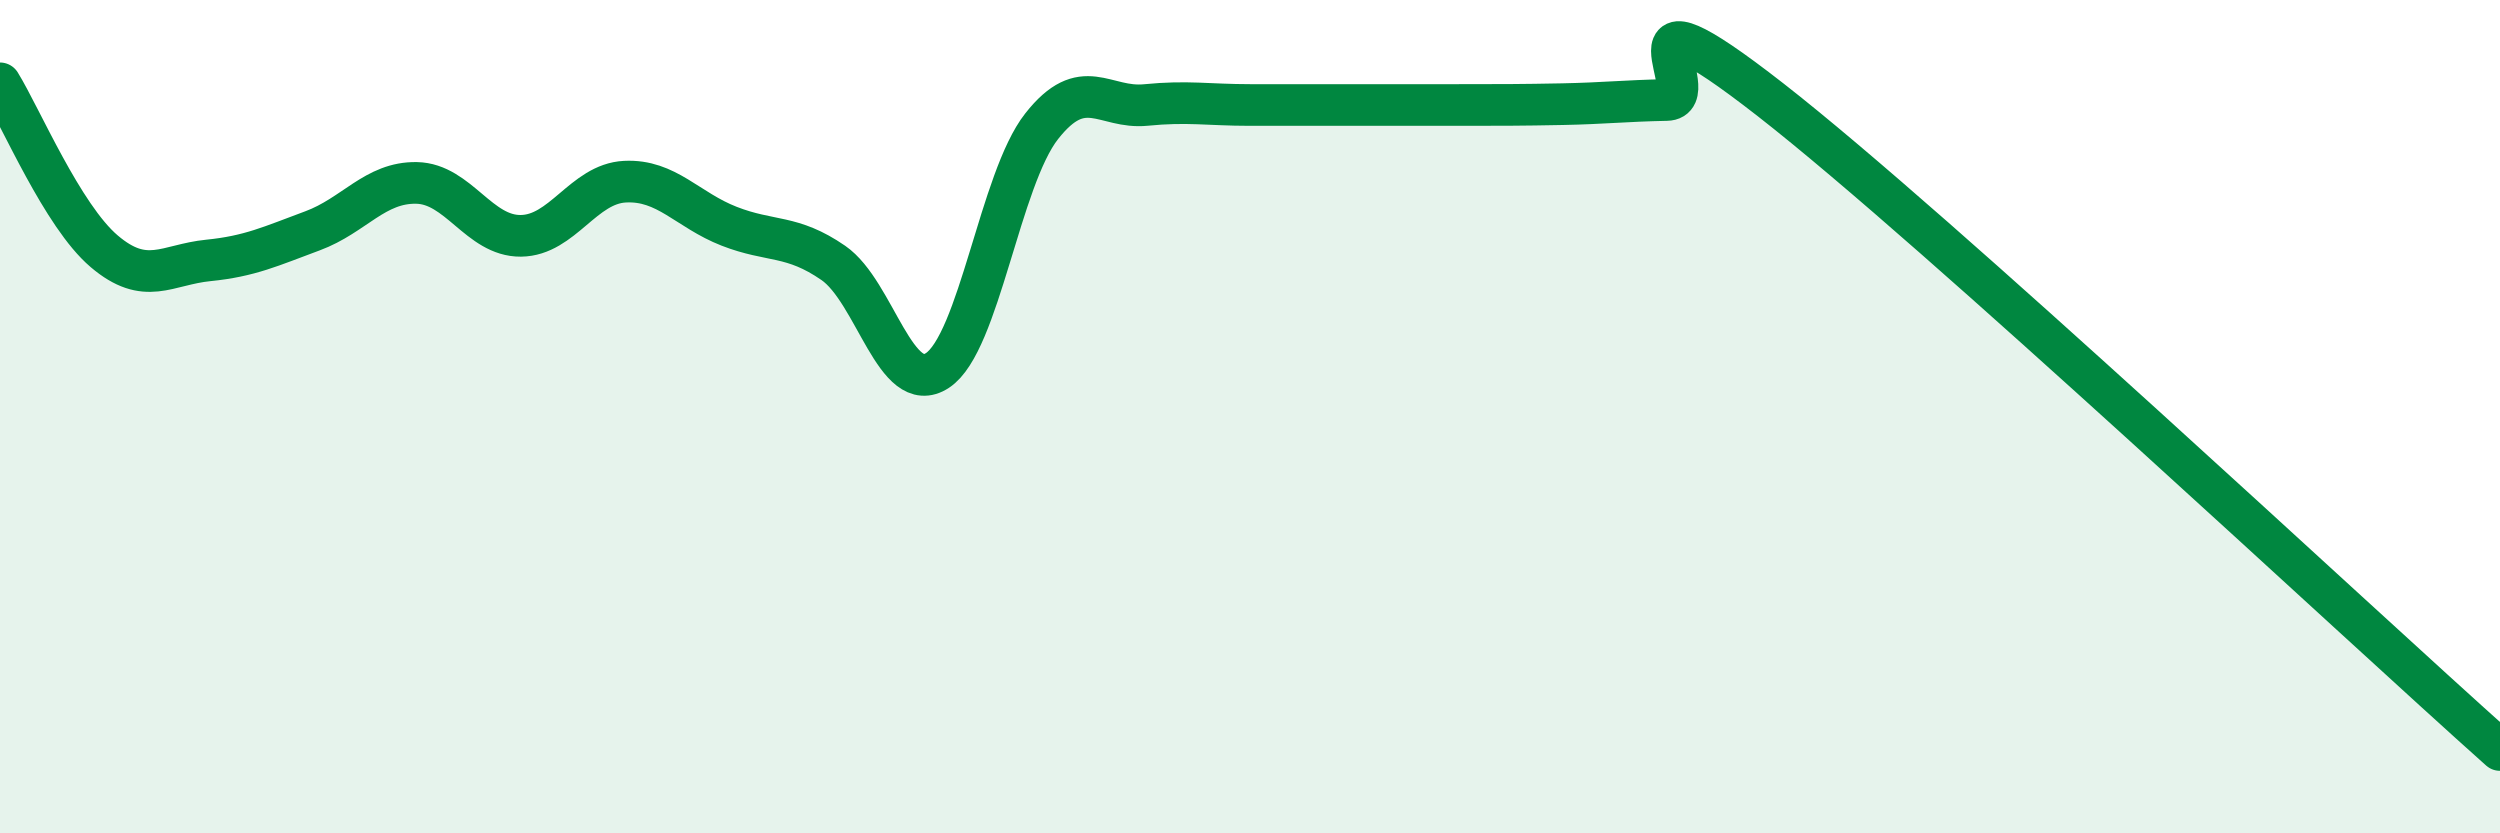
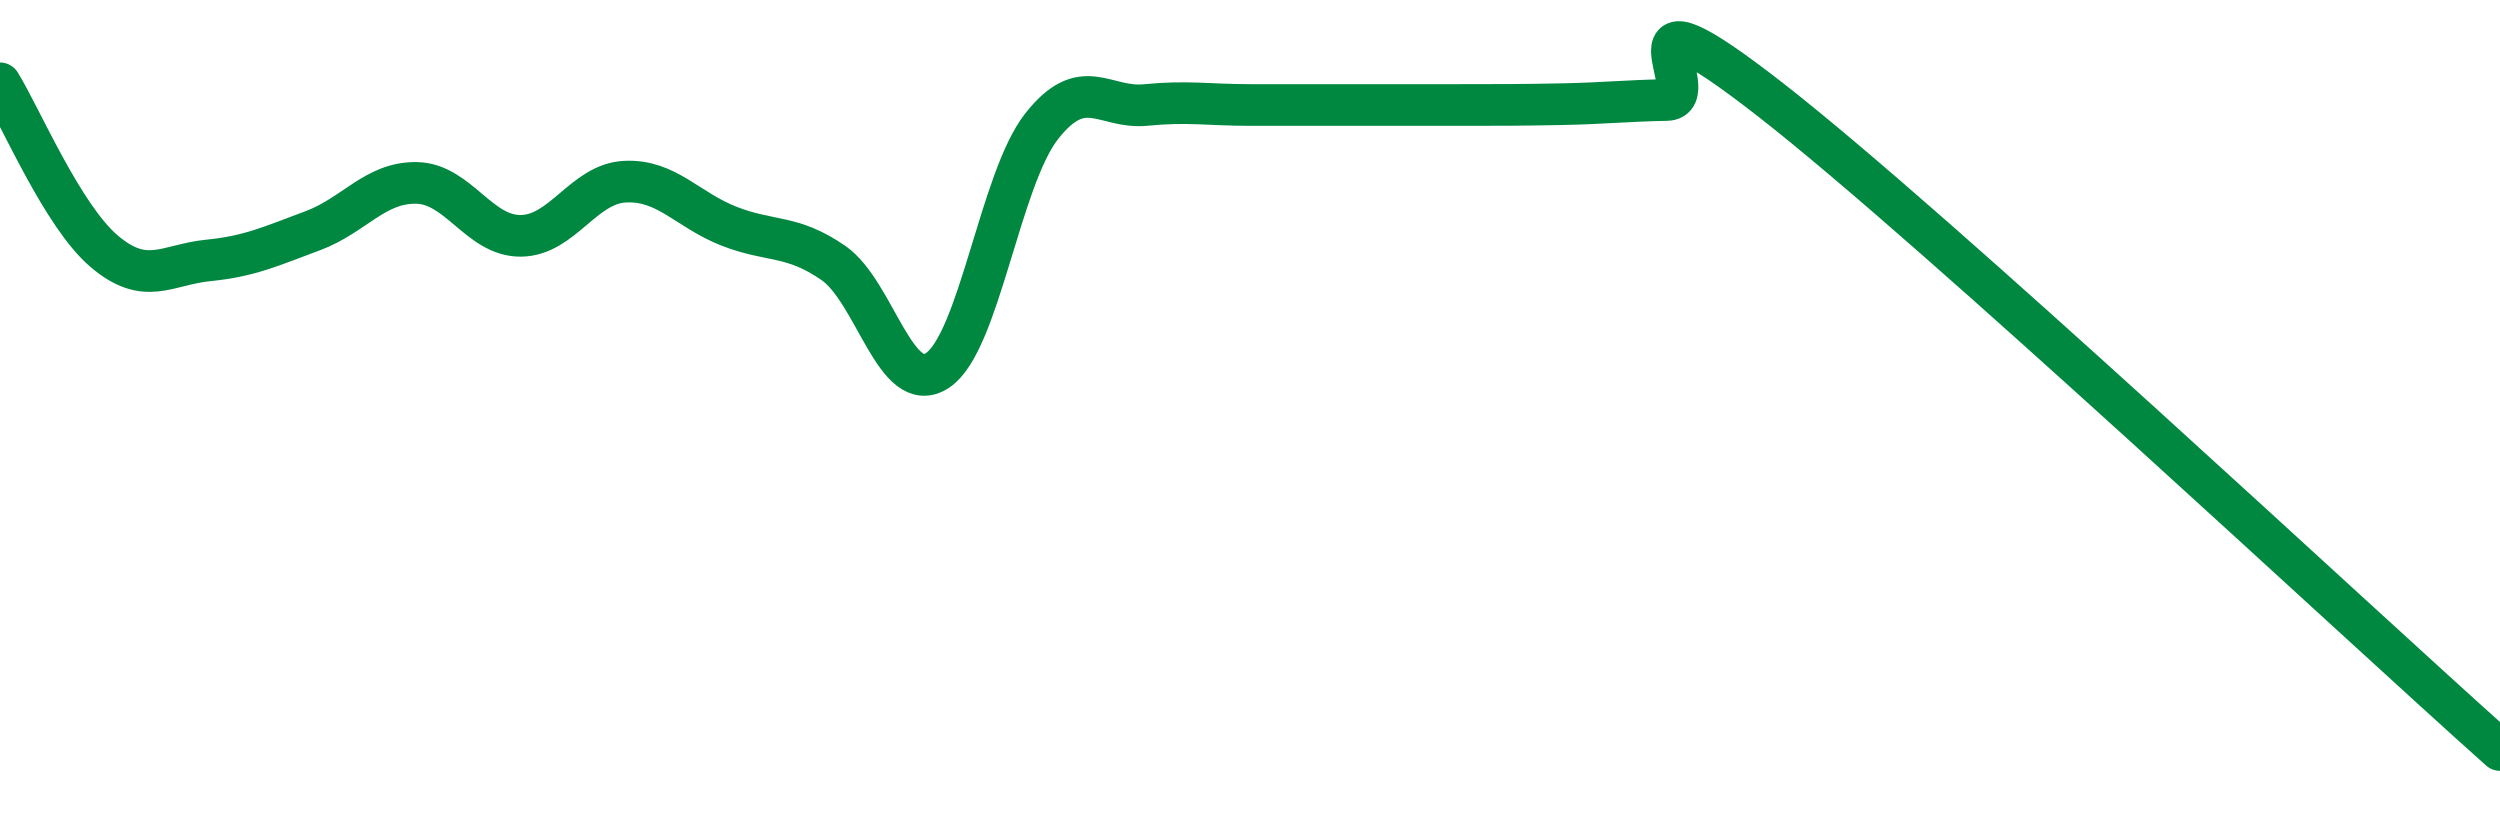
<svg xmlns="http://www.w3.org/2000/svg" width="60" height="20" viewBox="0 0 60 20">
-   <path d="M 0,2 C 0.5,2.81 1.5,5.18 2.5,6.03 C 3.5,6.88 4,6.35 5,6.25 C 6,6.15 6.5,5.91 7.5,5.54 C 8.5,5.17 9,4.37 10,4.39 C 11,4.41 11.5,5.67 12.5,5.66 C 13.5,5.65 14,4.41 15,4.36 C 16,4.31 16.5,5.04 17.5,5.43 C 18.5,5.82 19,5.62 20,6.31 C 21,7 21.5,9.55 22.5,8.89 C 23.5,8.23 24,4.3 25,3.03 C 26,1.76 26.5,2.62 27.5,2.52 C 28.5,2.42 29,2.52 30,2.52 C 31,2.52 31.5,2.52 32.5,2.52 C 33.5,2.52 34,2.52 35,2.52 C 36,2.52 36.5,2.52 37.5,2.5 C 38.5,2.48 39,2.42 40,2.4 C 41,2.38 38.5,-0.72 42.5,2.4 C 46.5,5.52 56.5,14.88 60,18L60 20L0 20Z" fill="#008740" opacity="0.1" stroke-linecap="round" stroke-linejoin="round" />
  <path d="M 0,2 C 0.5,2.81 1.5,5.18 2.5,6.03 C 3.5,6.88 4,6.35 5,6.25 C 6,6.15 6.5,5.91 7.5,5.54 C 8.5,5.17 9,4.37 10,4.39 C 11,4.41 11.5,5.67 12.5,5.66 C 13.5,5.65 14,4.41 15,4.36 C 16,4.31 16.5,5.04 17.5,5.43 C 18.5,5.82 19,5.62 20,6.31 C 21,7 21.5,9.55 22.5,8.89 C 23.5,8.23 24,4.3 25,3.03 C 26,1.76 26.5,2.62 27.5,2.52 C 28.5,2.42 29,2.52 30,2.52 C 31,2.52 31.5,2.52 32.5,2.52 C 33.5,2.52 34,2.52 35,2.52 C 36,2.52 36.5,2.52 37.5,2.5 C 38.5,2.48 39,2.42 40,2.4 C 41,2.38 38.5,-0.72 42.5,2.4 C 46.5,5.52 56.5,14.88 60,18" stroke="#008740" stroke-width="1" fill="none" stroke-linecap="round" stroke-linejoin="round" />
</svg>